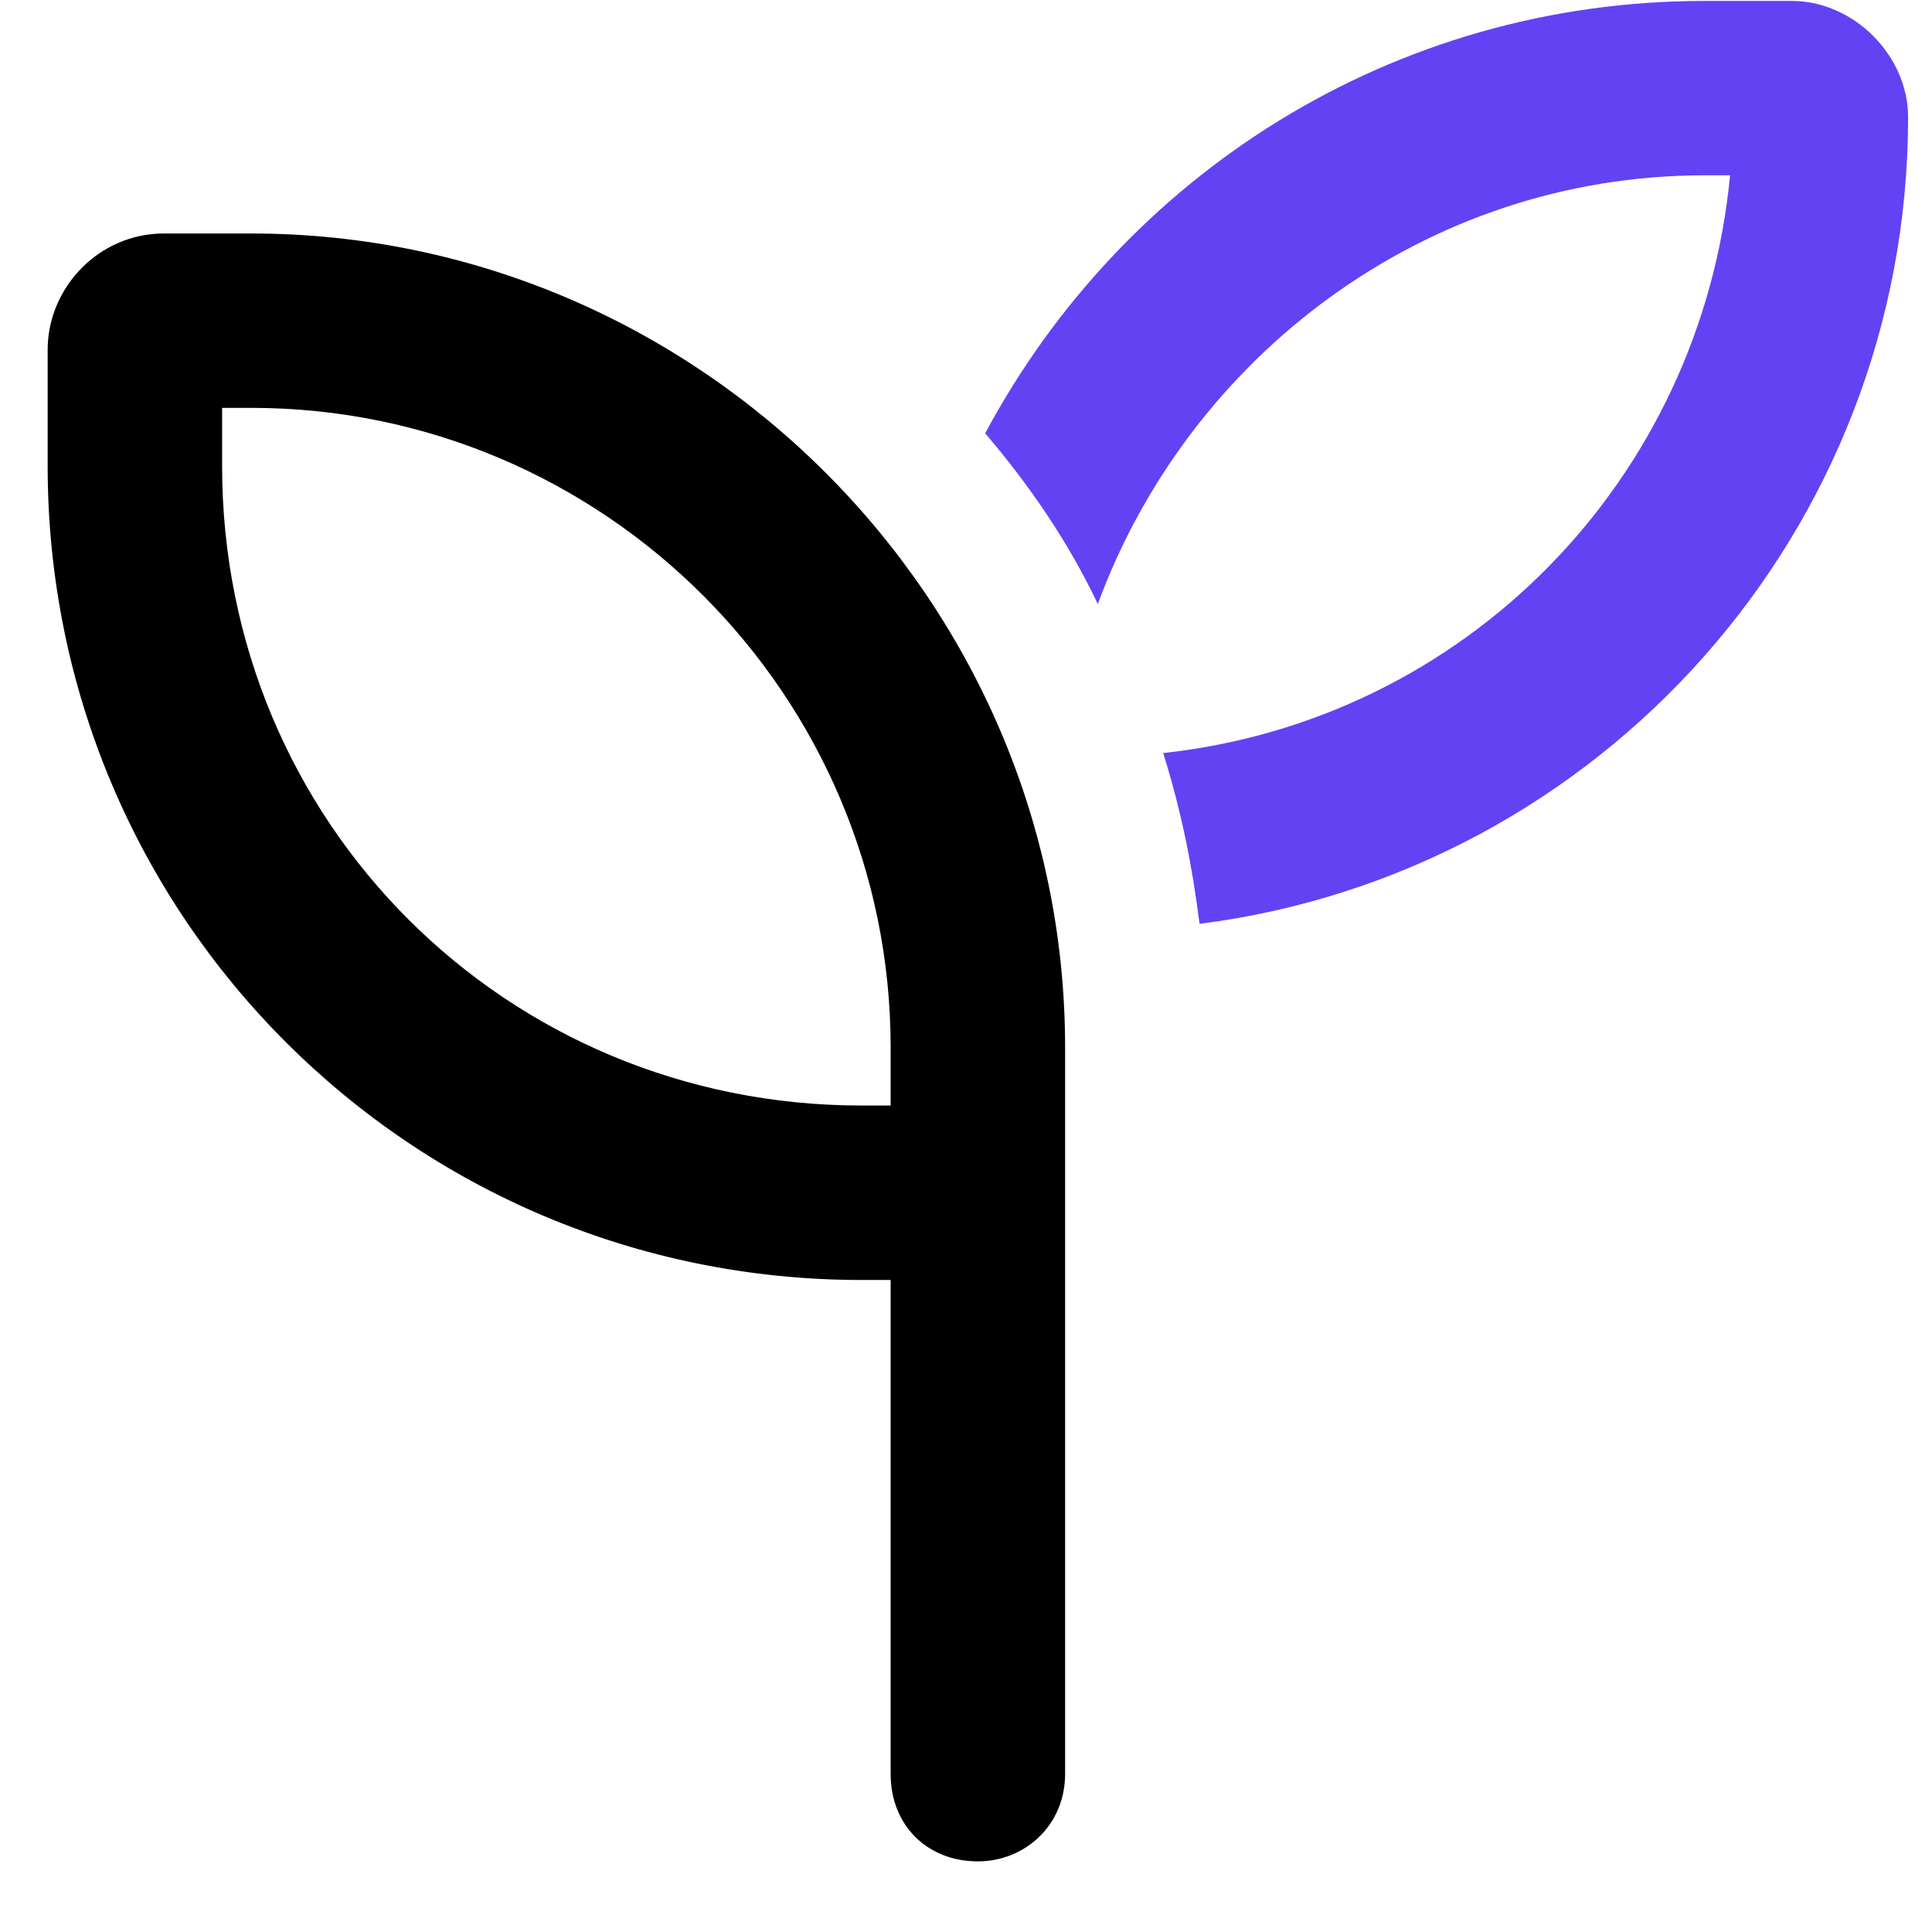
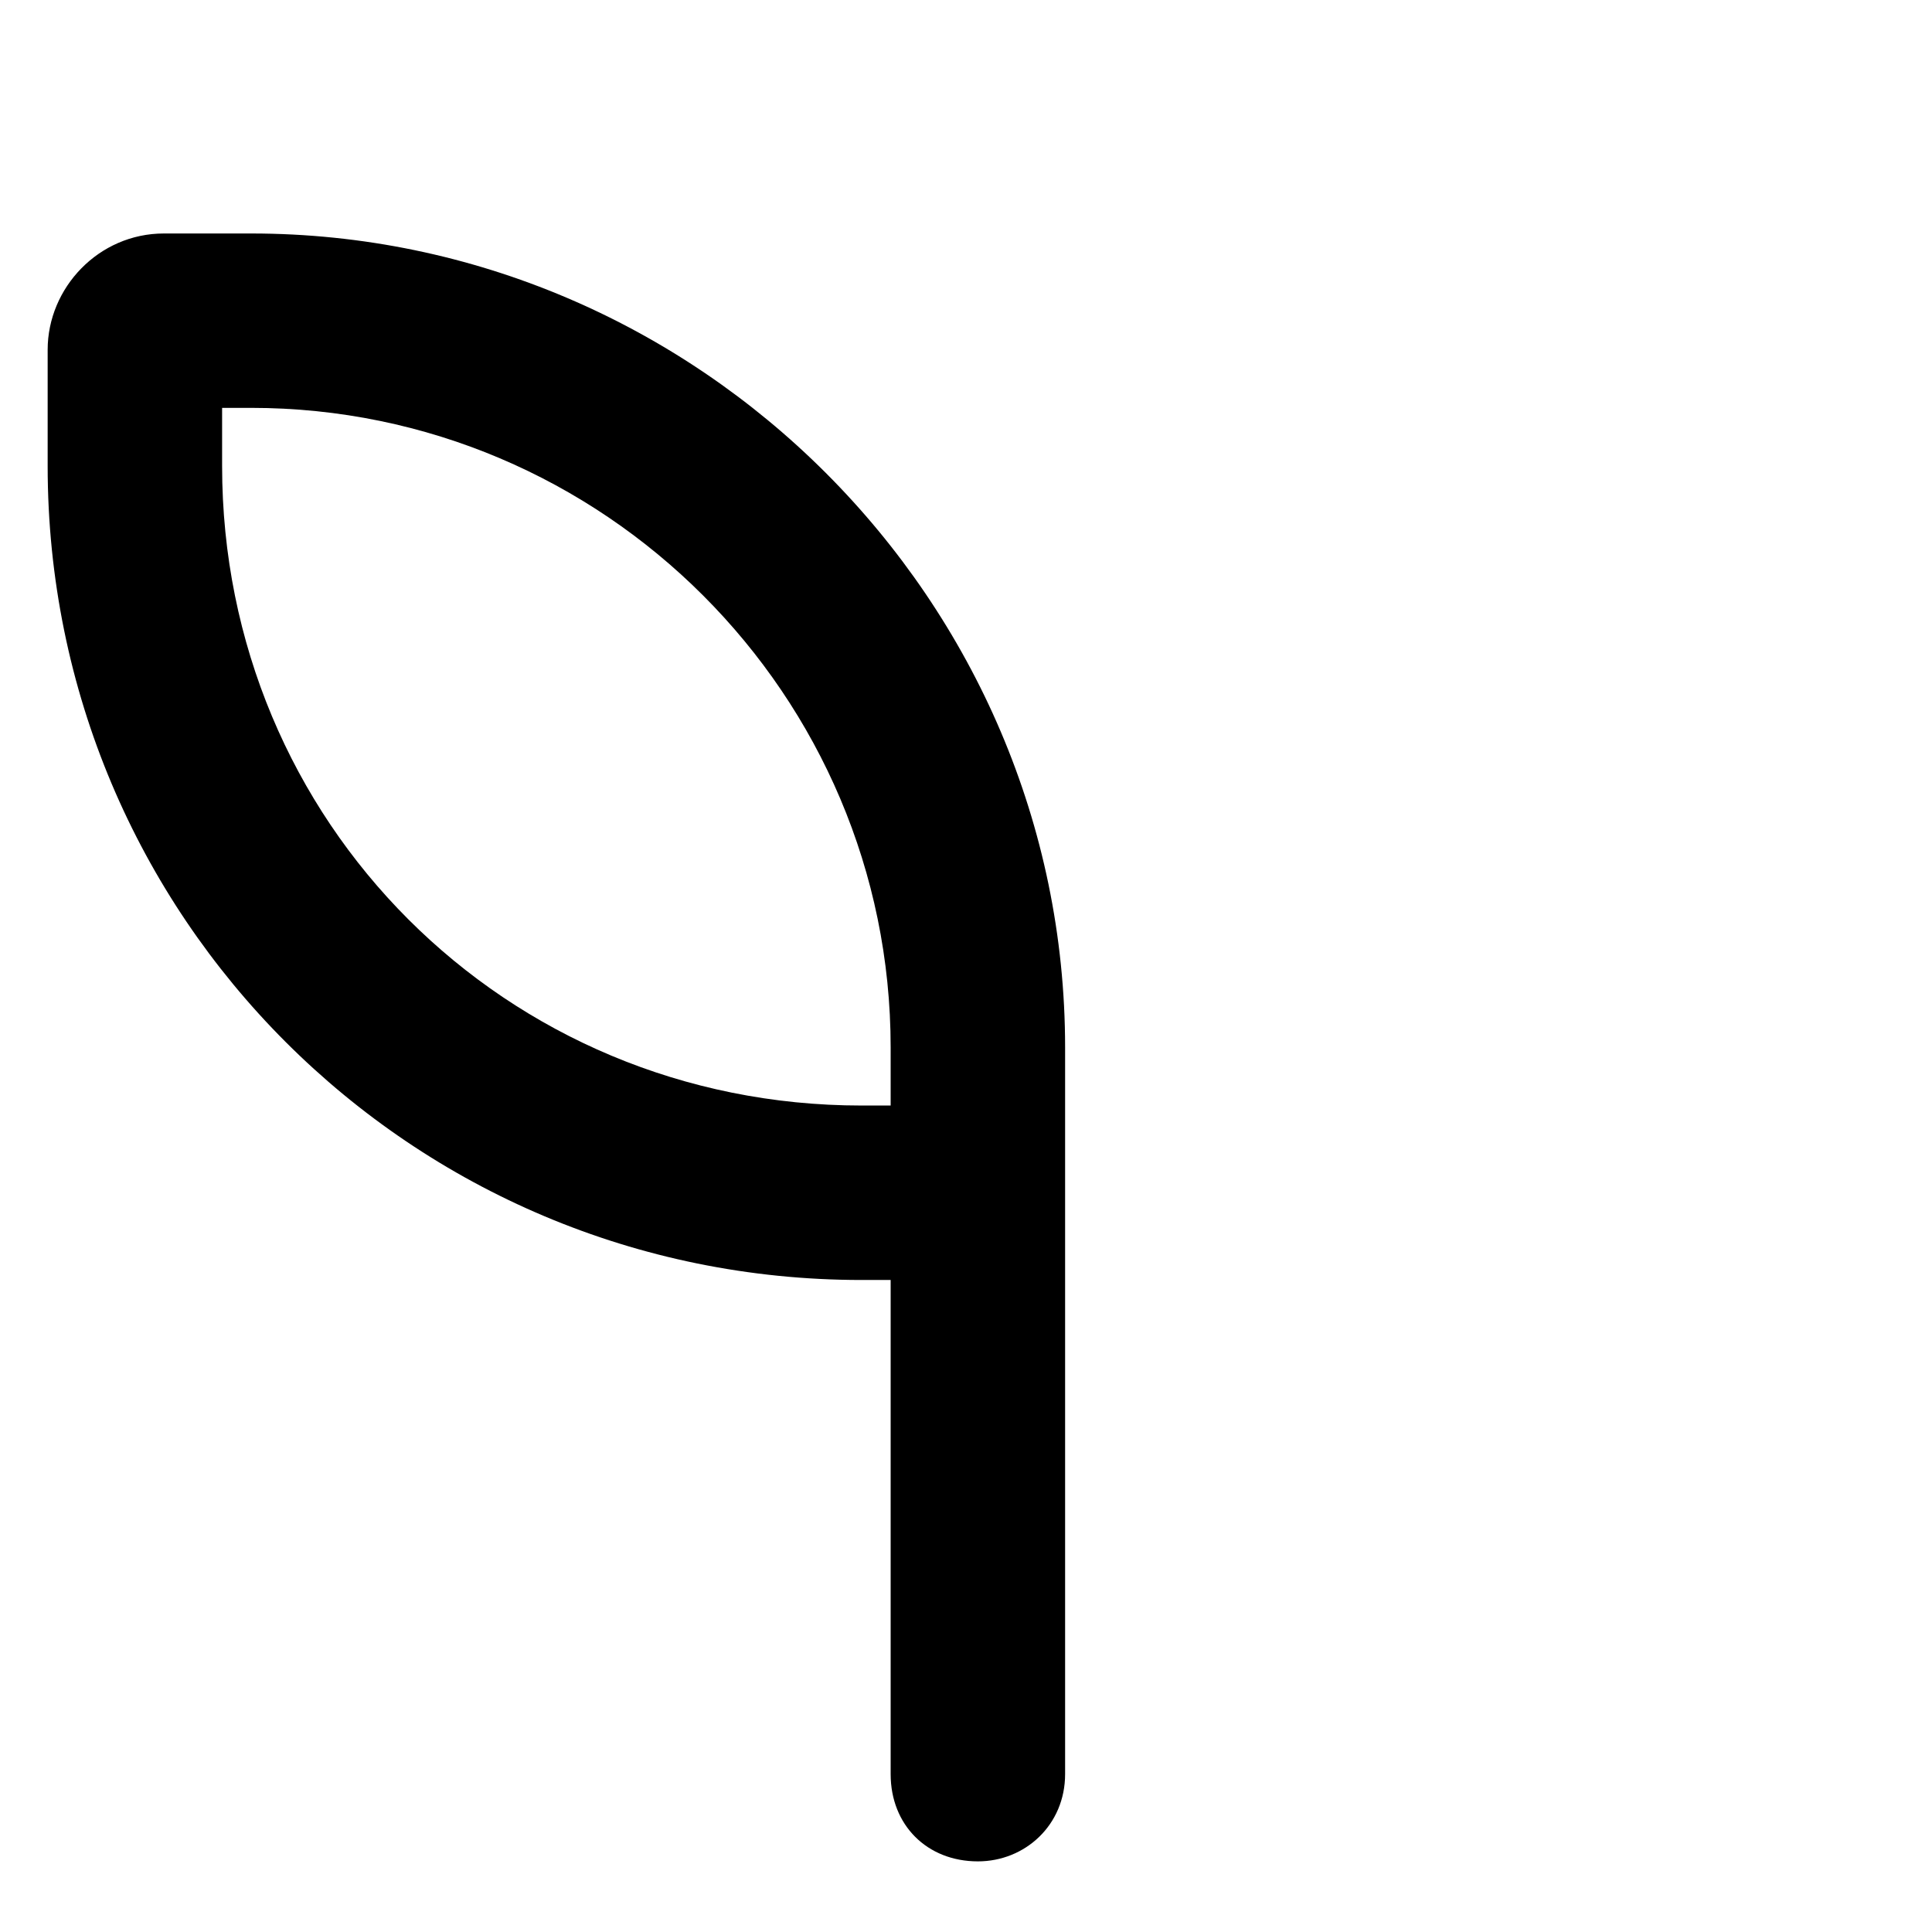
<svg xmlns="http://www.w3.org/2000/svg" width="27" height="27" viewBox="0 0 27 27" fill="none">
  <path fill-rule="evenodd" clip-rule="evenodd" d="M3.104 6.513V5.7H3.51C8.436 5.7 12.447 9.712 12.447 14.638V15.45H12.041C7.064 15.45 3.104 11.489 3.104 6.513ZM14.885 15.45V14.638C14.885 8.392 9.756 3.263 3.51 3.263H2.291C1.377 3.263 0.666 4.024 0.666 4.888V6.513C0.666 12.81 5.744 17.888 12.041 17.888H12.447V24.794C12.447 25.505 12.955 26.013 13.666 26.013C14.326 26.013 14.885 25.505 14.885 24.794V17.888V15.45Z" fill="black" />
-   <path d="M16.256 10.524C20.471 10.067 23.771 6.716 24.178 2.45H23.822C19.912 2.45 16.611 4.989 15.342 8.442C14.935 7.579 14.377 6.767 13.768 6.056C15.697 2.45 19.455 0.013 23.822 0.013H25.041C25.904 0.013 26.666 0.774 26.666 1.638C26.666 7.427 22.35 12.2 16.764 12.911C16.662 12.099 16.51 11.337 16.256 10.524Z" fill="#6342F4" />
</svg>